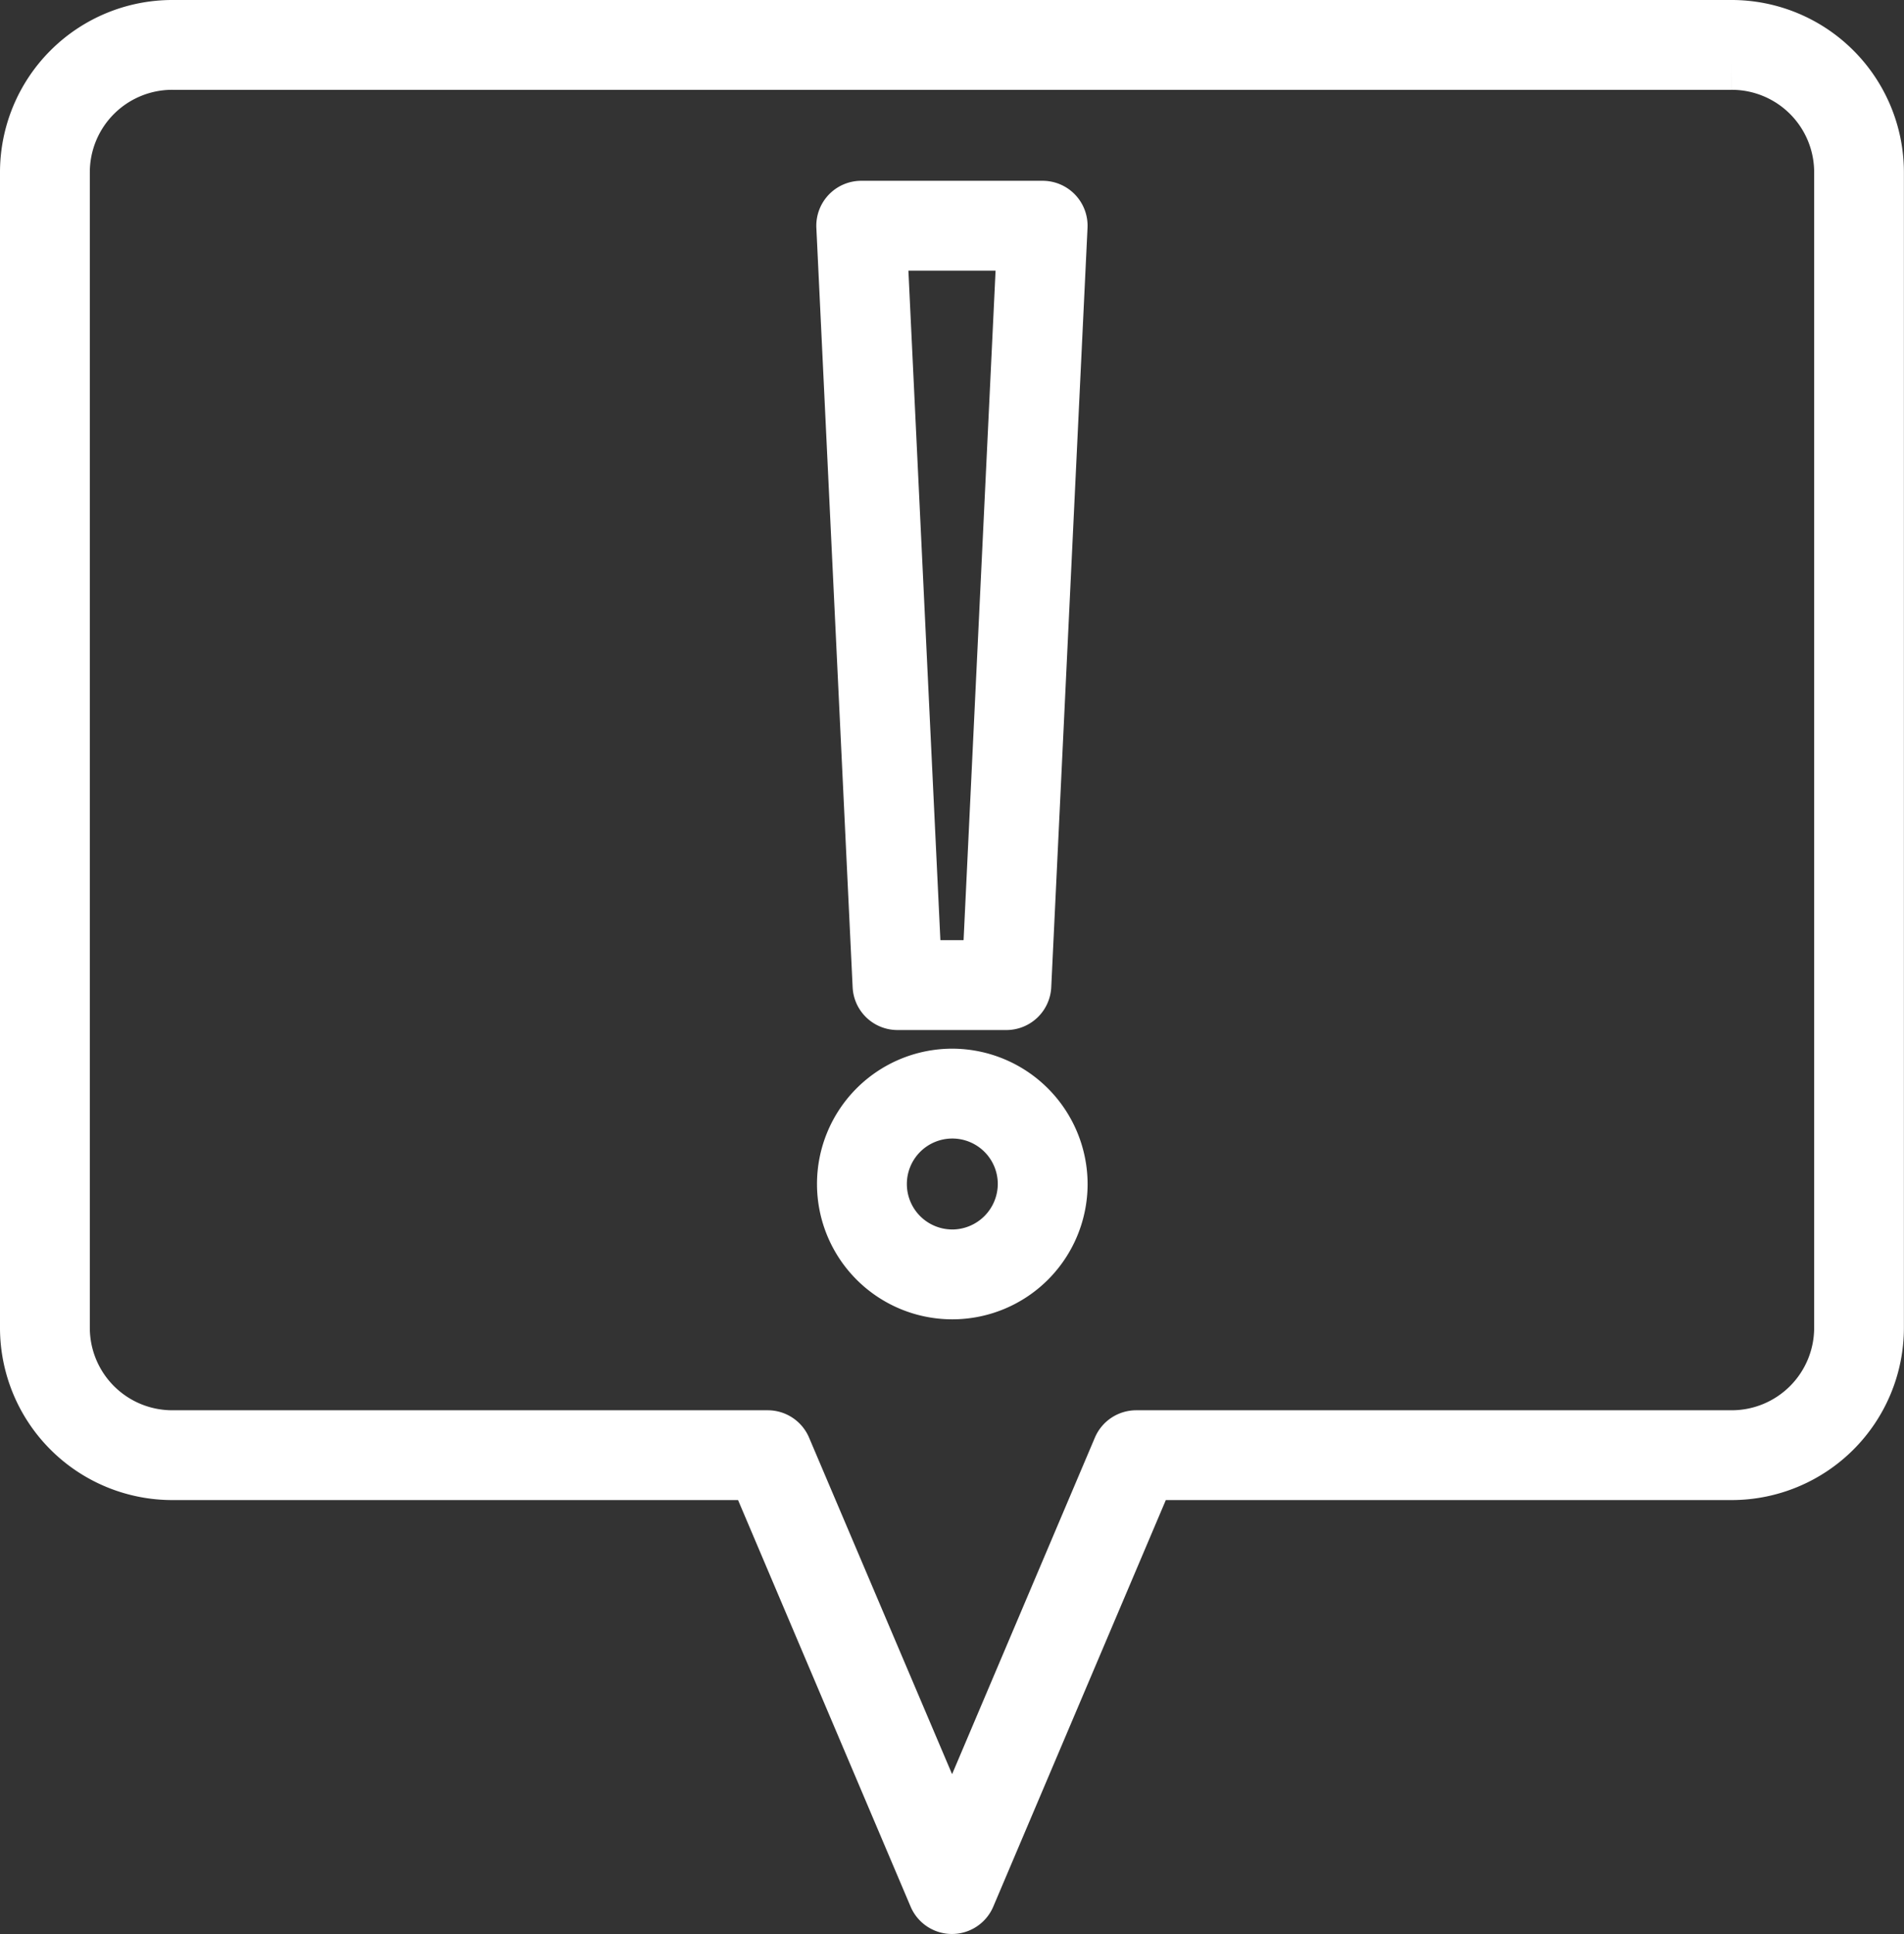
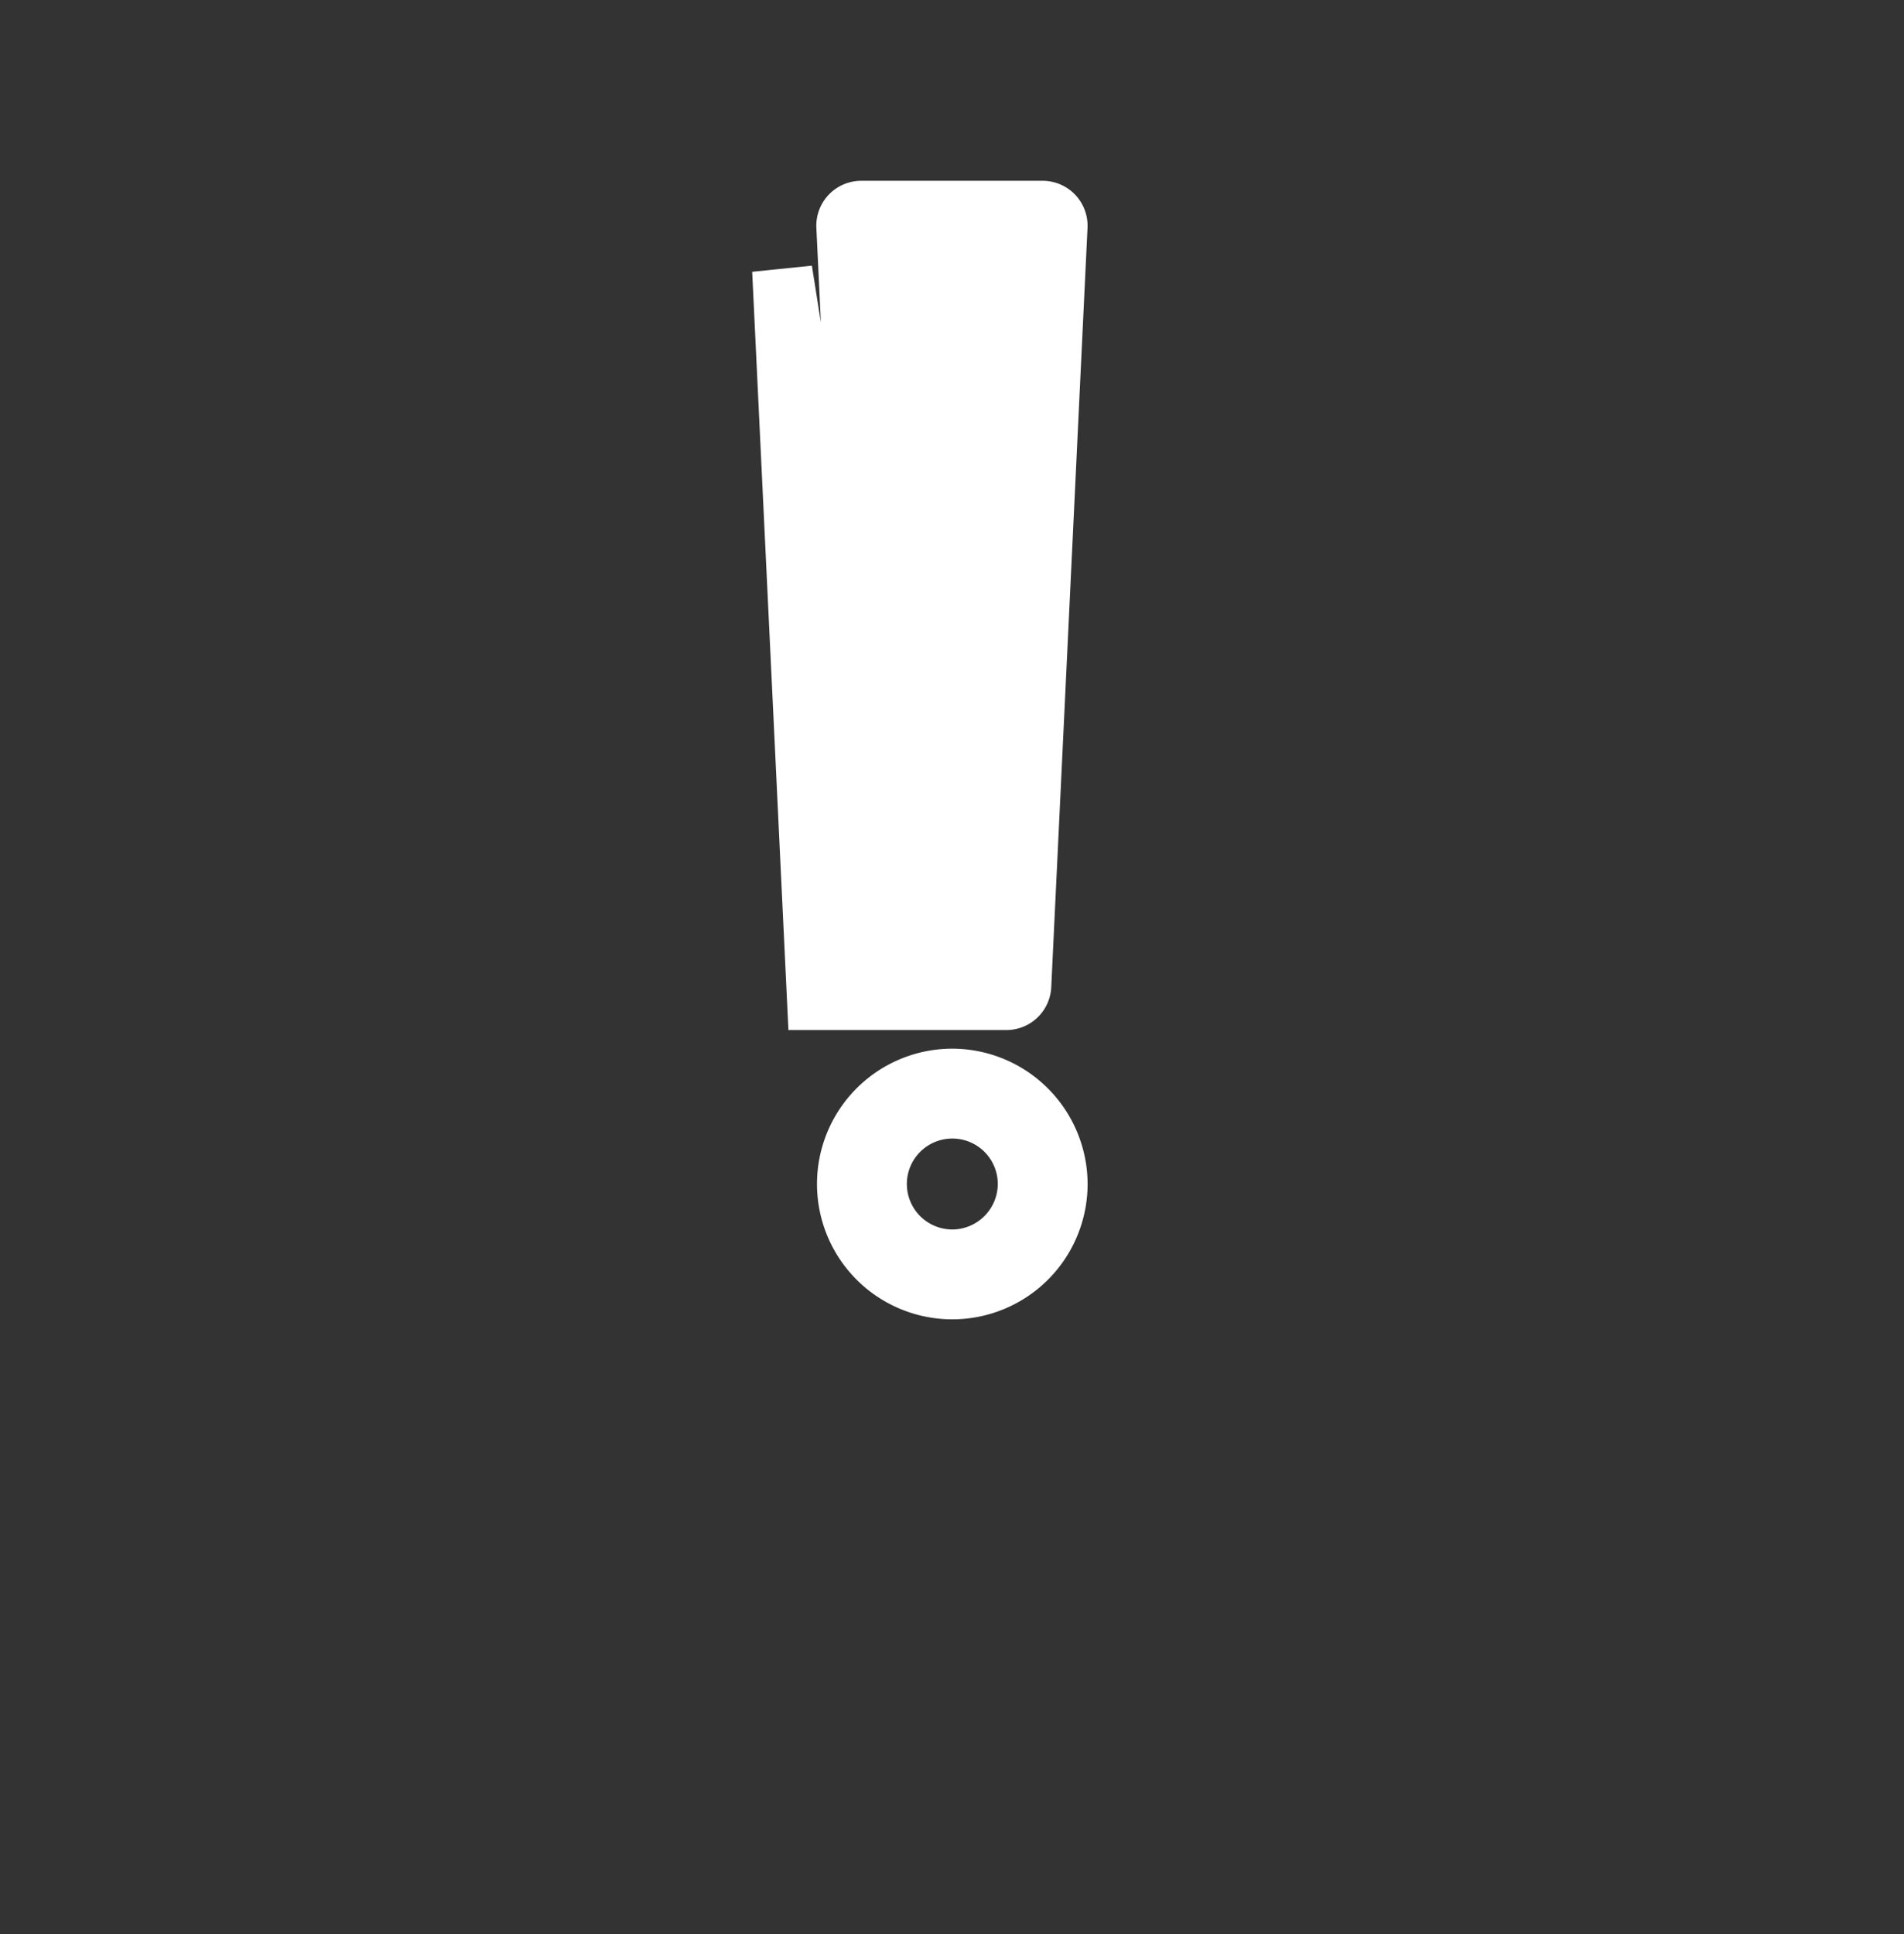
<svg xmlns="http://www.w3.org/2000/svg" width="79.197" height="80.434" viewBox="0 0 79.197 80.434">
  <rect x="0" y="0" width="79.197" height="80.434" fill="#333333" stroke="none" />
  <g id="noun-report-5220712" transform="translate(-73.197 1.25)">
-     <path id="Path_24168" data-name="Path 24168" d="M320.574,86.852H325.1a.619.619,0,0,0,.618-.589l1.509-31.582a.619.619,0,0,0-.618-.648h-7.546a.619.619,0,0,0-.618.648l1.509,31.582A.617.617,0,0,0,320.574,86.852Zm5.388-31.582-1.45,30.344h-3.348l-1.45-30.344Z" transform="translate(-210.043 -46.514)" fill="#fff" stroke="#fff" stroke-width="2.5" />
+     <path id="Path_24168" data-name="Path 24168" d="M320.574,86.852H325.1a.619.619,0,0,0,.618-.589l1.509-31.582a.619.619,0,0,0-.618-.648h-7.546a.619.619,0,0,0-.618.648l1.509,31.582A.617.617,0,0,0,320.574,86.852Zh-3.348l-1.45-30.344Z" transform="translate(-210.043 -46.514)" fill="#fff" stroke="#fff" stroke-width="2.5" />
    <path id="Path_24169" data-name="Path 24169" d="M322.836,313.38a4.378,4.378,0,1,0,4.391,4.378A4.39,4.39,0,0,0,322.836,313.38Zm0,7.519a3.141,3.141,0,1,1,3.155-3.141A3.151,3.151,0,0,1,322.836,320.9Z" transform="translate(-210.041 -269.767)" fill="#fff" stroke="#fff" stroke-width="2.5" />
-     <path id="Path_24170" data-name="Path 24170" d="M145.223,0H80.368a5.918,5.918,0,0,0-5.921,5.9V53.986a5.918,5.918,0,0,0,5.921,5.9h24.356l7.5,17.669a.618.618,0,0,0,1.138,0l7.5-17.669h24.357a5.918,5.918,0,0,0,5.921-5.9V5.9A5.918,5.918,0,0,0,145.223,0Zm4.684,53.986a4.68,4.68,0,0,1-4.684,4.665H120.458a.618.618,0,0,0-.569.377L112.8,75.734,105.7,59.028a.619.619,0,0,0-.569-.377H80.367a4.68,4.68,0,0,1-4.684-4.665V5.9a4.68,4.68,0,0,1,4.684-4.665h64.856A4.679,4.679,0,0,1,149.907,5.9Z" fill="#fff" stroke="#fff" stroke-width="2.5" />
  </g>
</svg>